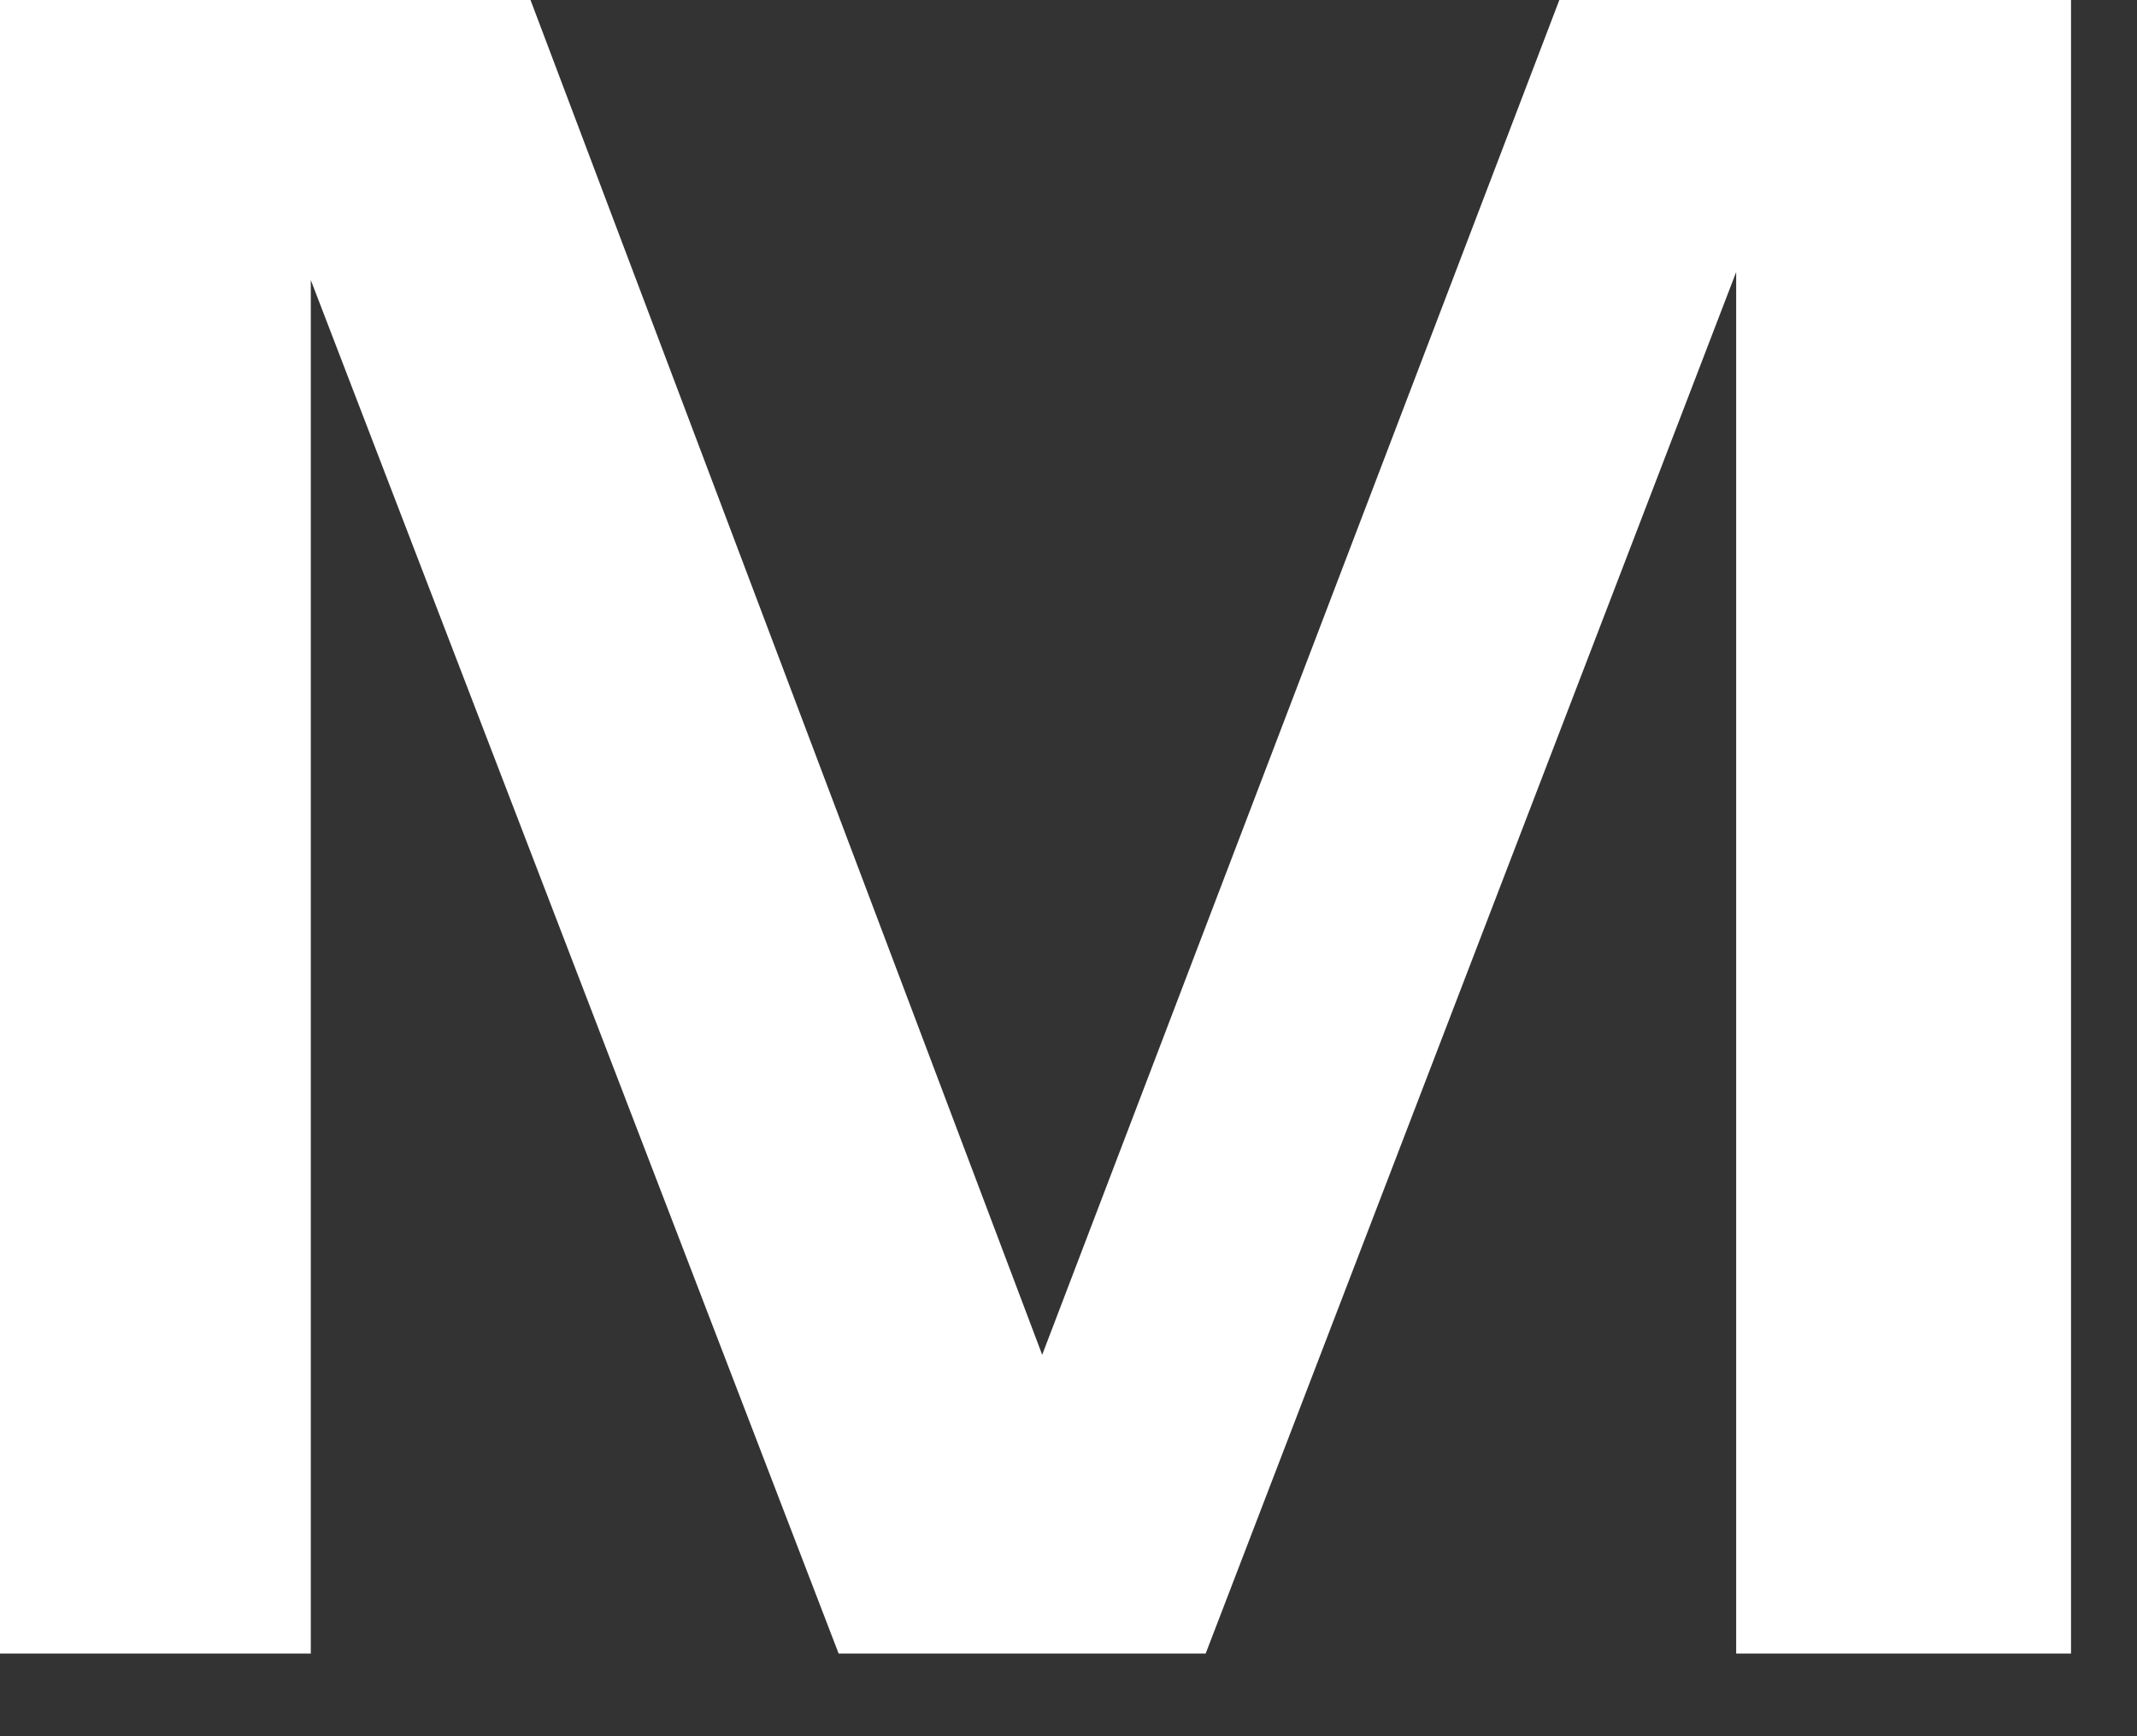
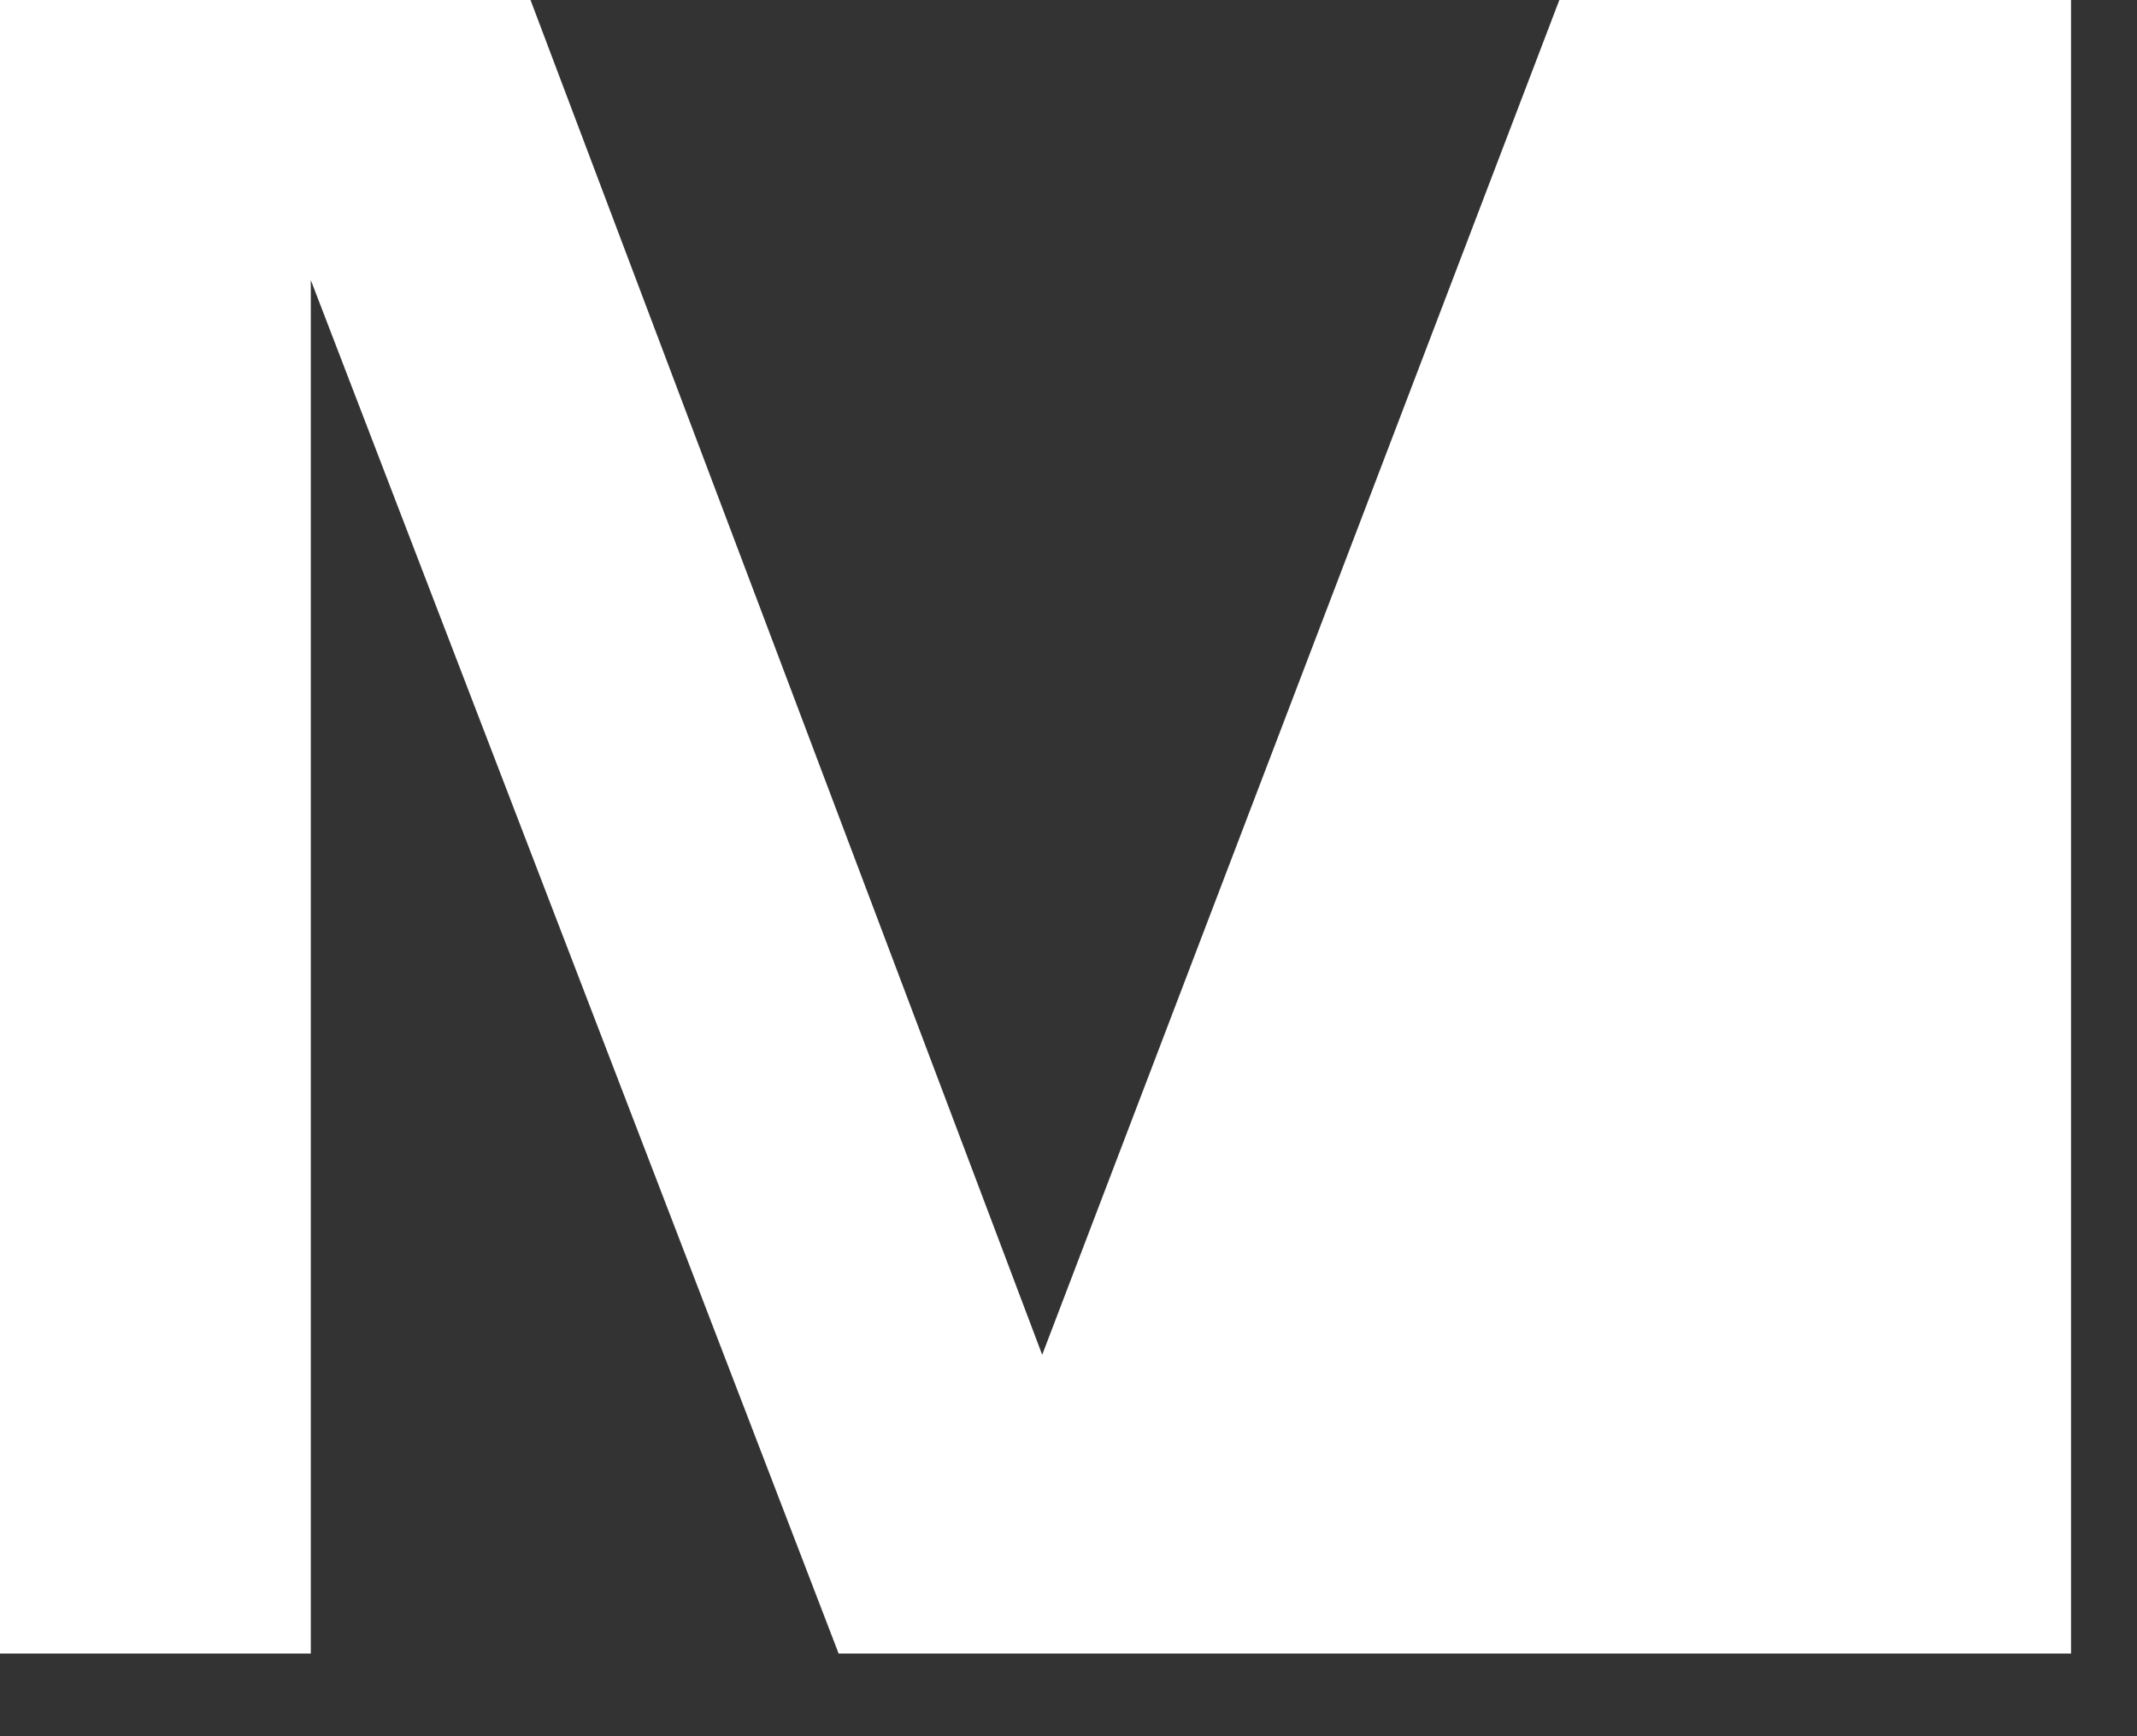
<svg xmlns="http://www.w3.org/2000/svg" fill="none" height="100%" overflow="visible" preserveAspectRatio="none" style="display: block;" viewBox="0 0 16 13" width="100%">
  <rect x="0" y="0" width="16" height="13" fill="#333333" stroke="none" />
-   <path d="M2.327 2.097V12.381H0V0H3.972L7.803 10.144L11.675 0H15.506V12.381H12.999V2.037L9.027 12.381H6.279L2.327 2.097Z" fill="white" id="Vector" />
+   <path d="M2.327 2.097V12.381H0V0H3.972L7.803 10.144L11.675 0H15.506V12.381H12.999L9.027 12.381H6.279L2.327 2.097Z" fill="white" id="Vector" />
</svg>